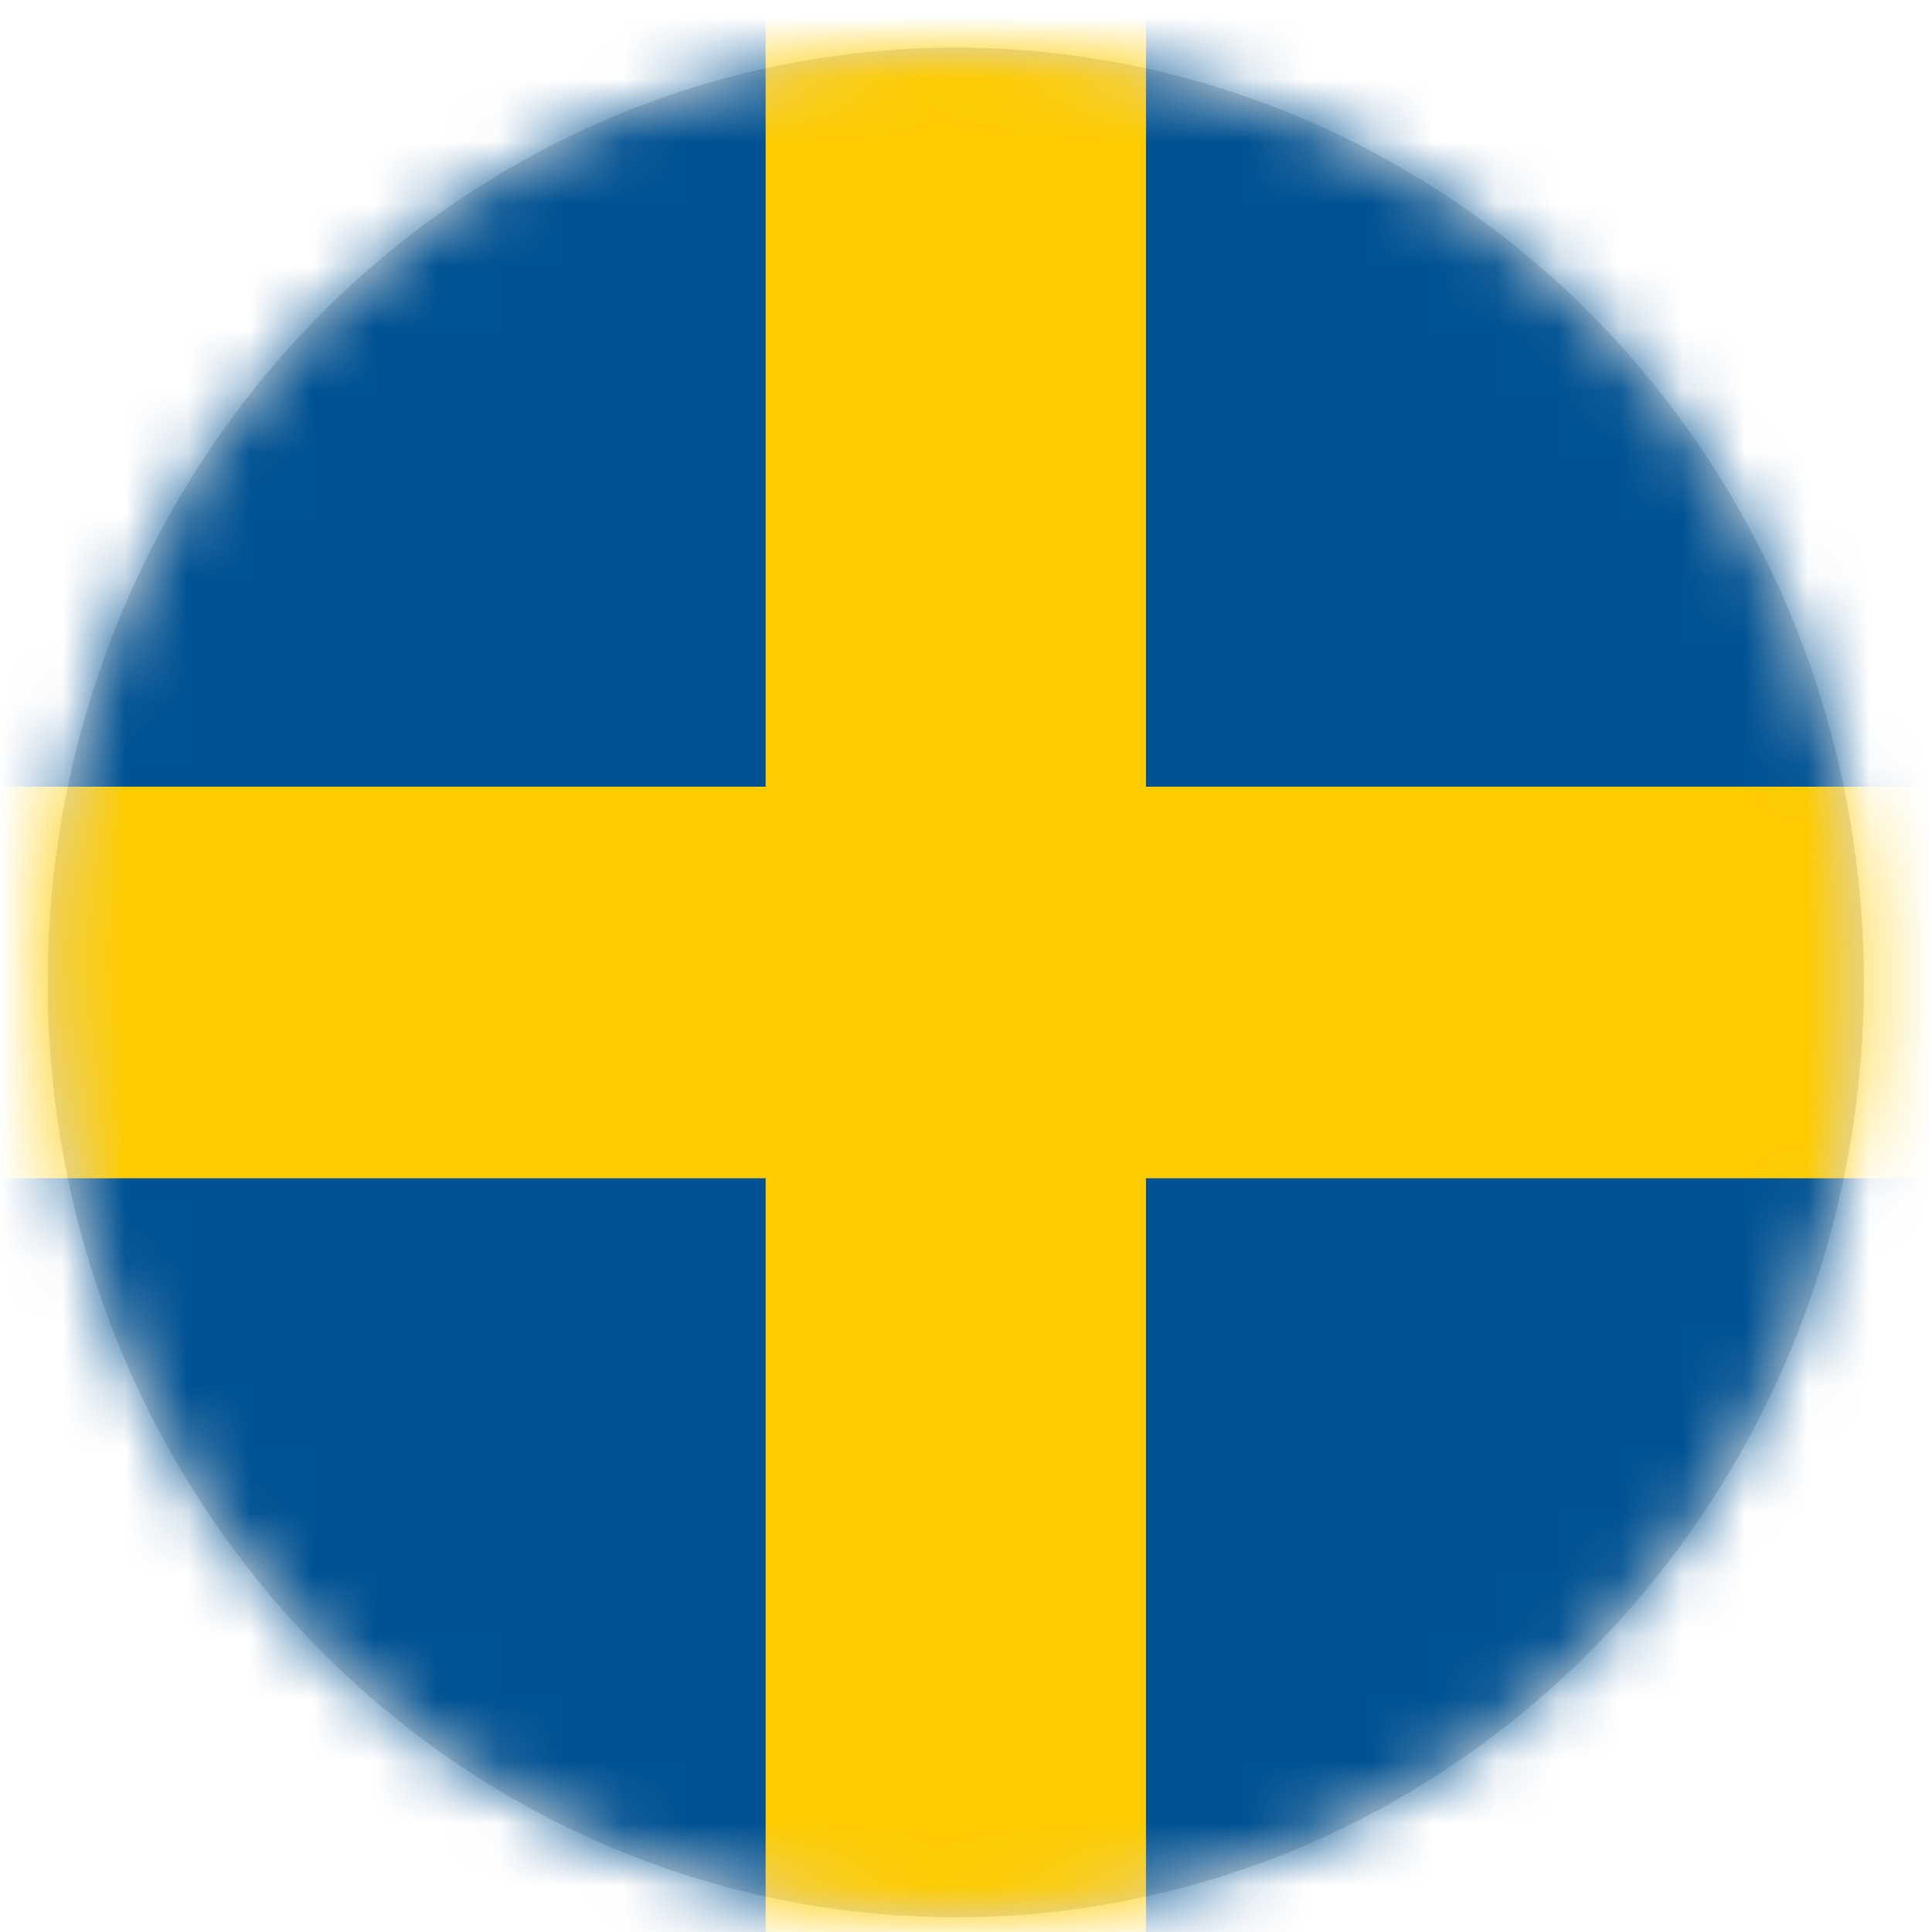
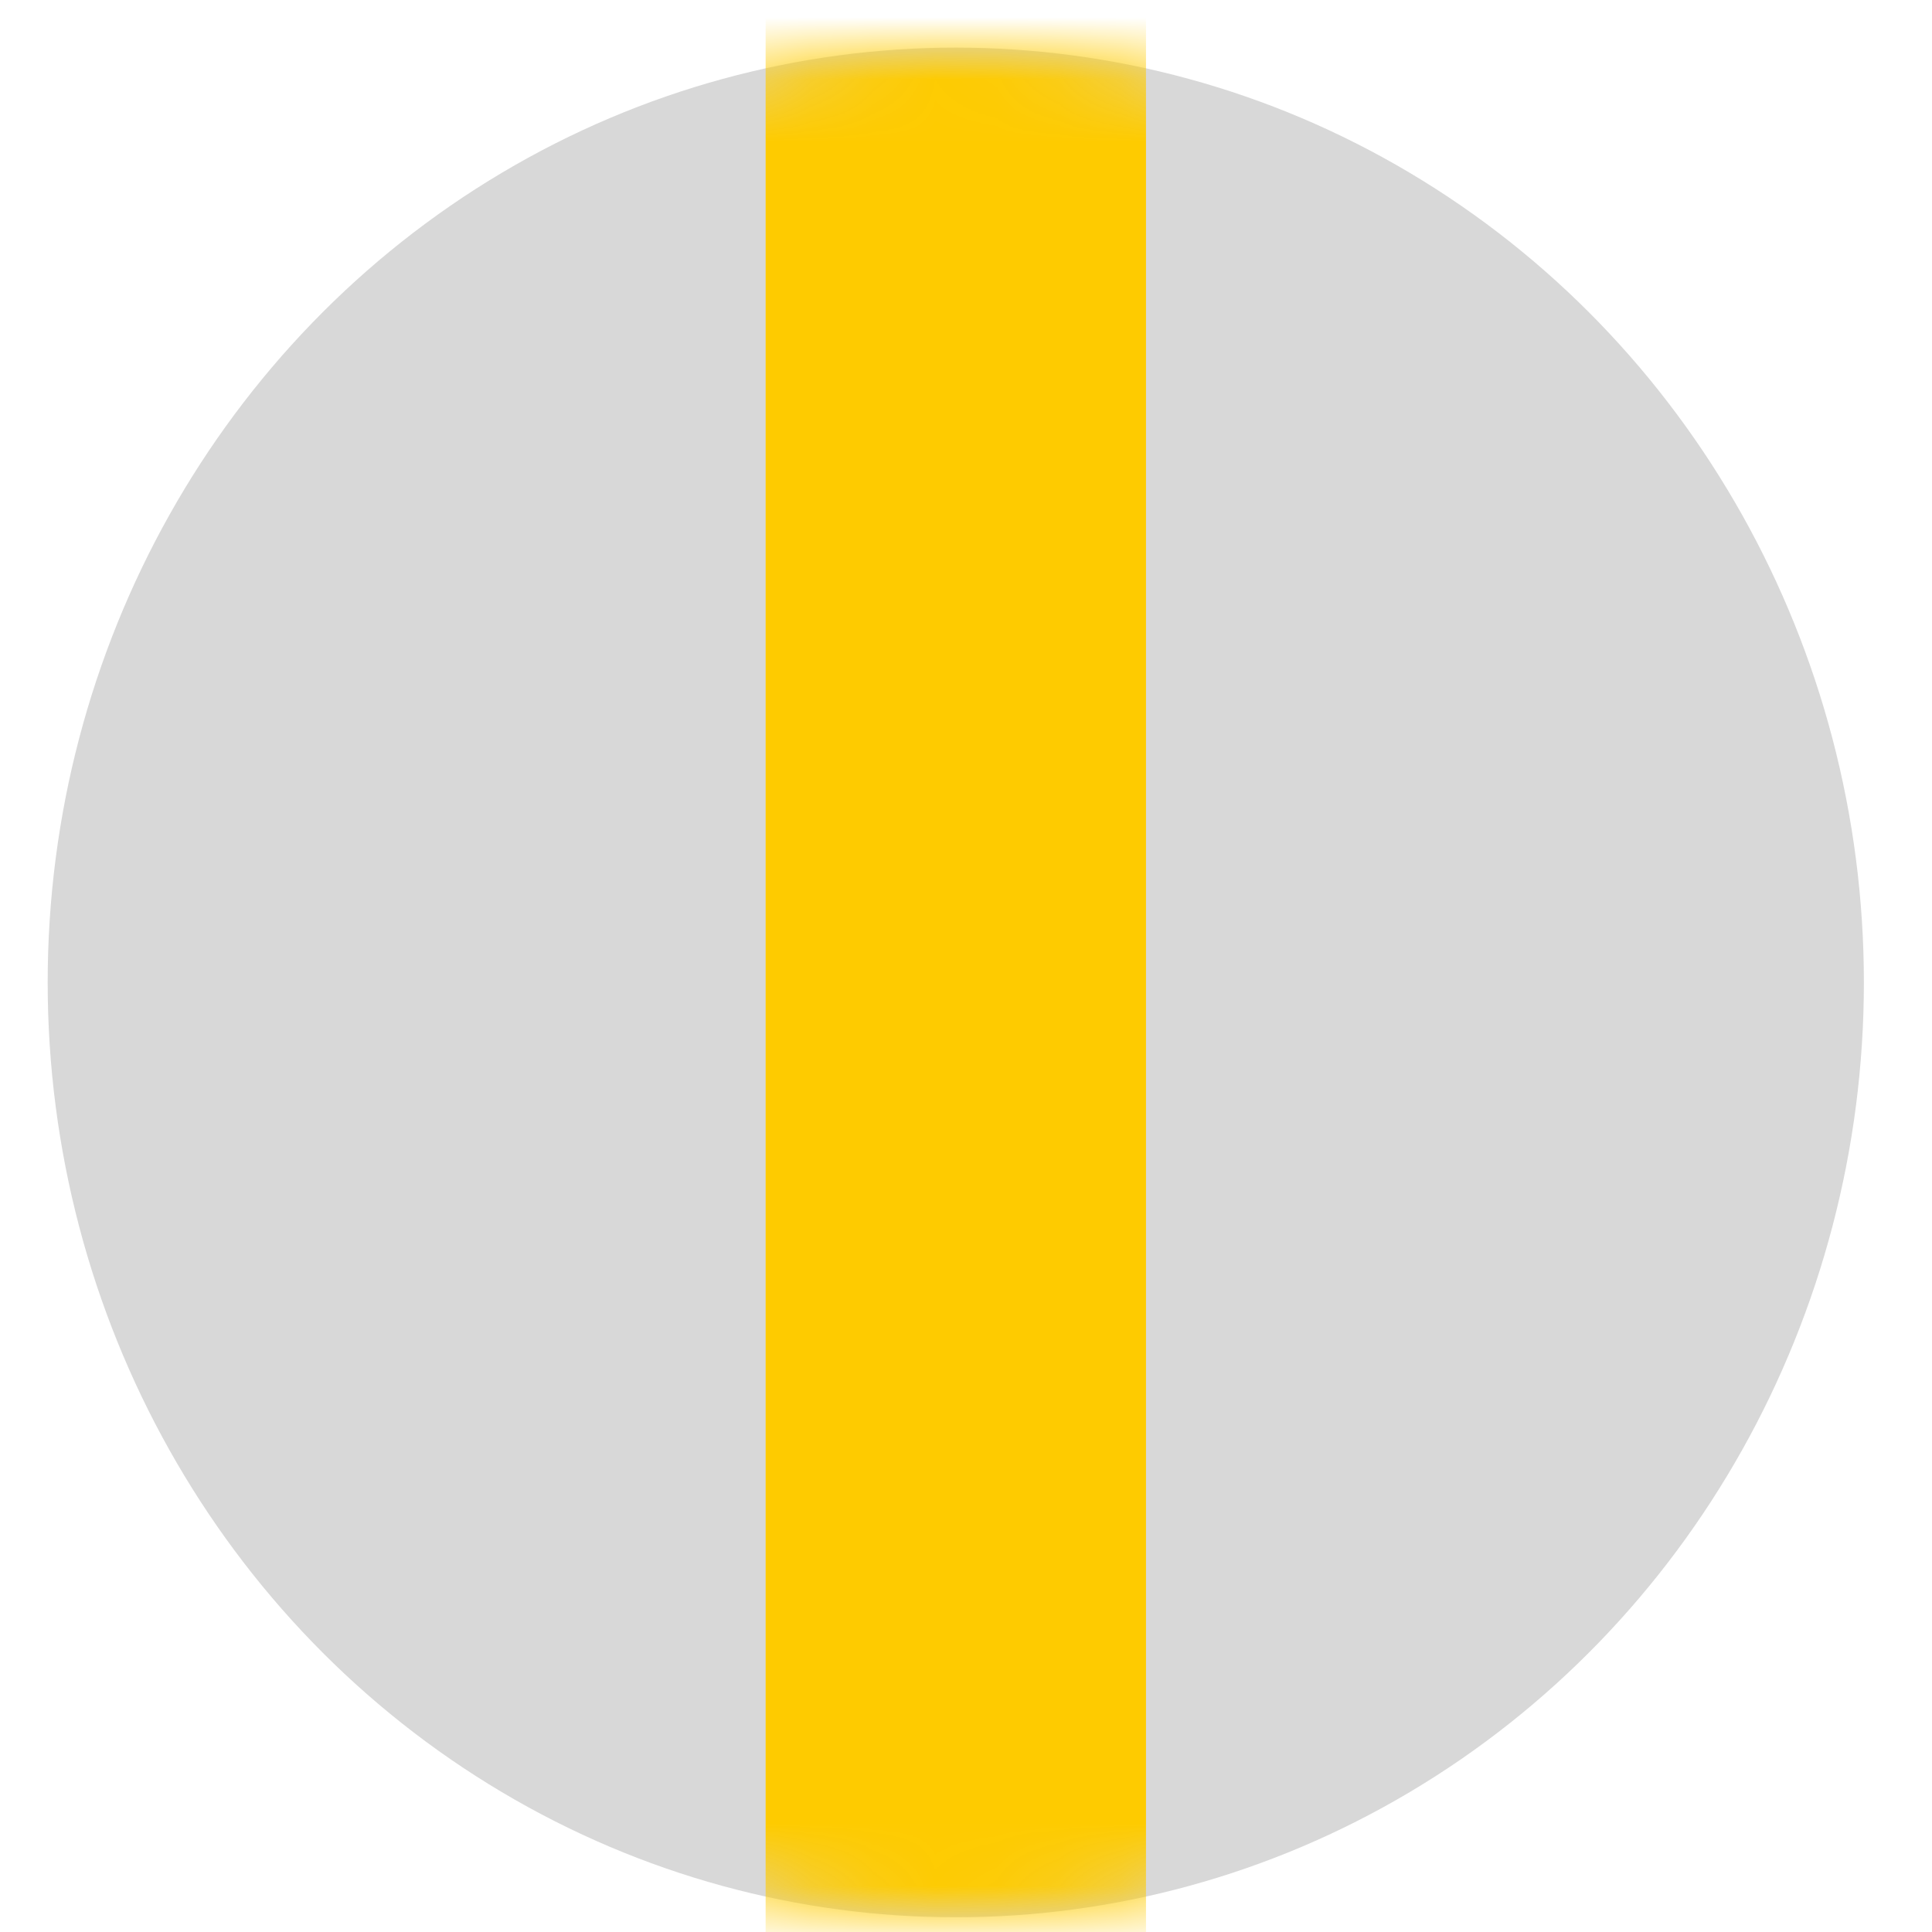
<svg xmlns="http://www.w3.org/2000/svg" xmlns:xlink="http://www.w3.org/1999/xlink" width="31px" height="31px" viewBox="0 0 31 31" version="1.1">
  <title>Sweden</title>
  <defs>
    <ellipse id="path-1" cx="14.836" cy="15" rx="14.571" ry="15" />
  </defs>
  <g id="Redesign-v.1" stroke="none" stroke-width="1" fill="none" fill-rule="evenodd">
    <g id="Sweden" transform="translate(0.5, 0.764)">
      <mask id="mask-2" fill="white">
        <use xlink:href="#path-1" />
      </mask>
      <use id="Mask" fill="#D8D8D8" xlink:href="#path-1" />
      <g id="Group" mask="url(#mask-2)">
        <g transform="translate(-1.643, -0.794)" id="sweden-flag" fill-rule="nonzero">
-           <rect id="_x33_" fill="#005293" x="0" y="0" width="32.959" height="31.588" />
          <rect id="_x32_" fill="#FECB00" x="13.428" y="0" width="6.103" height="31.588" />
-           <rect id="_x31_" fill="#FECB00" x="0.084" y="12.653" width="32.959" height="6.283" />
        </g>
      </g>
    </g>
  </g>
</svg>